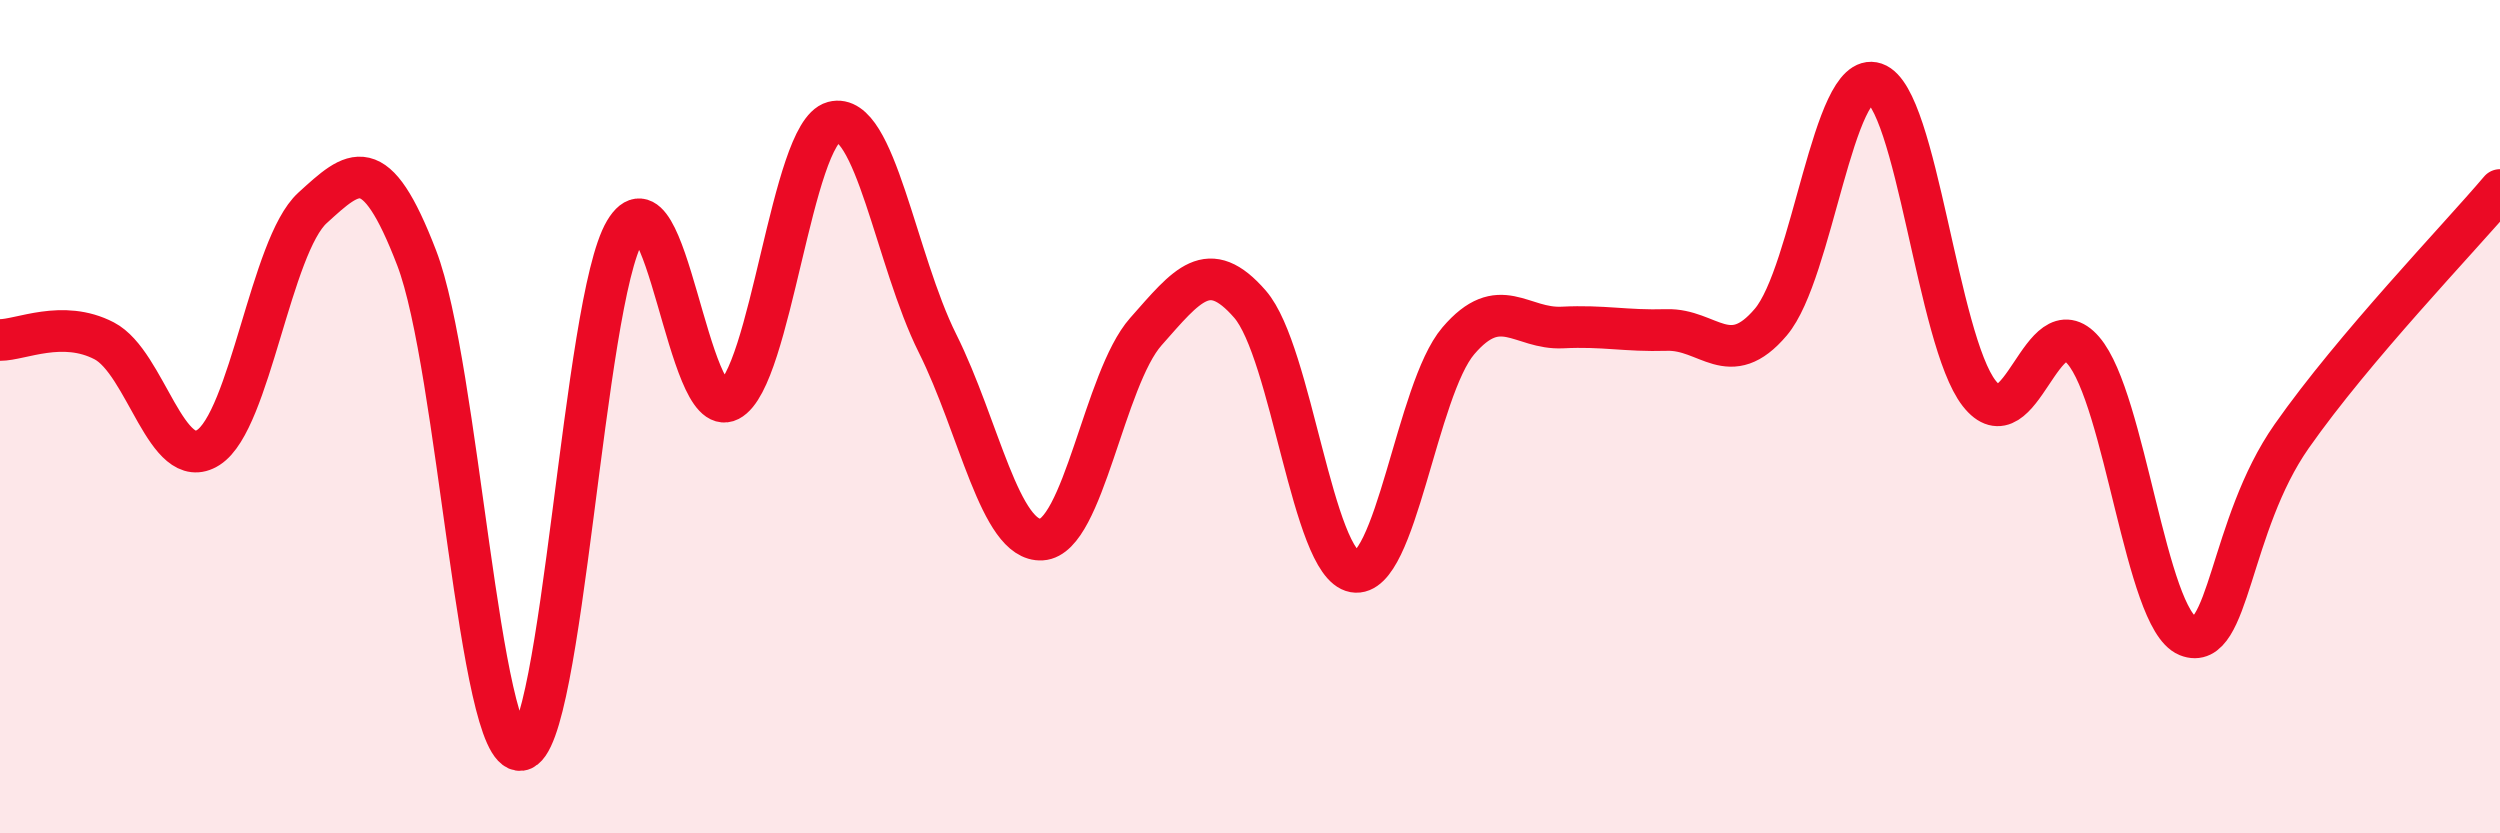
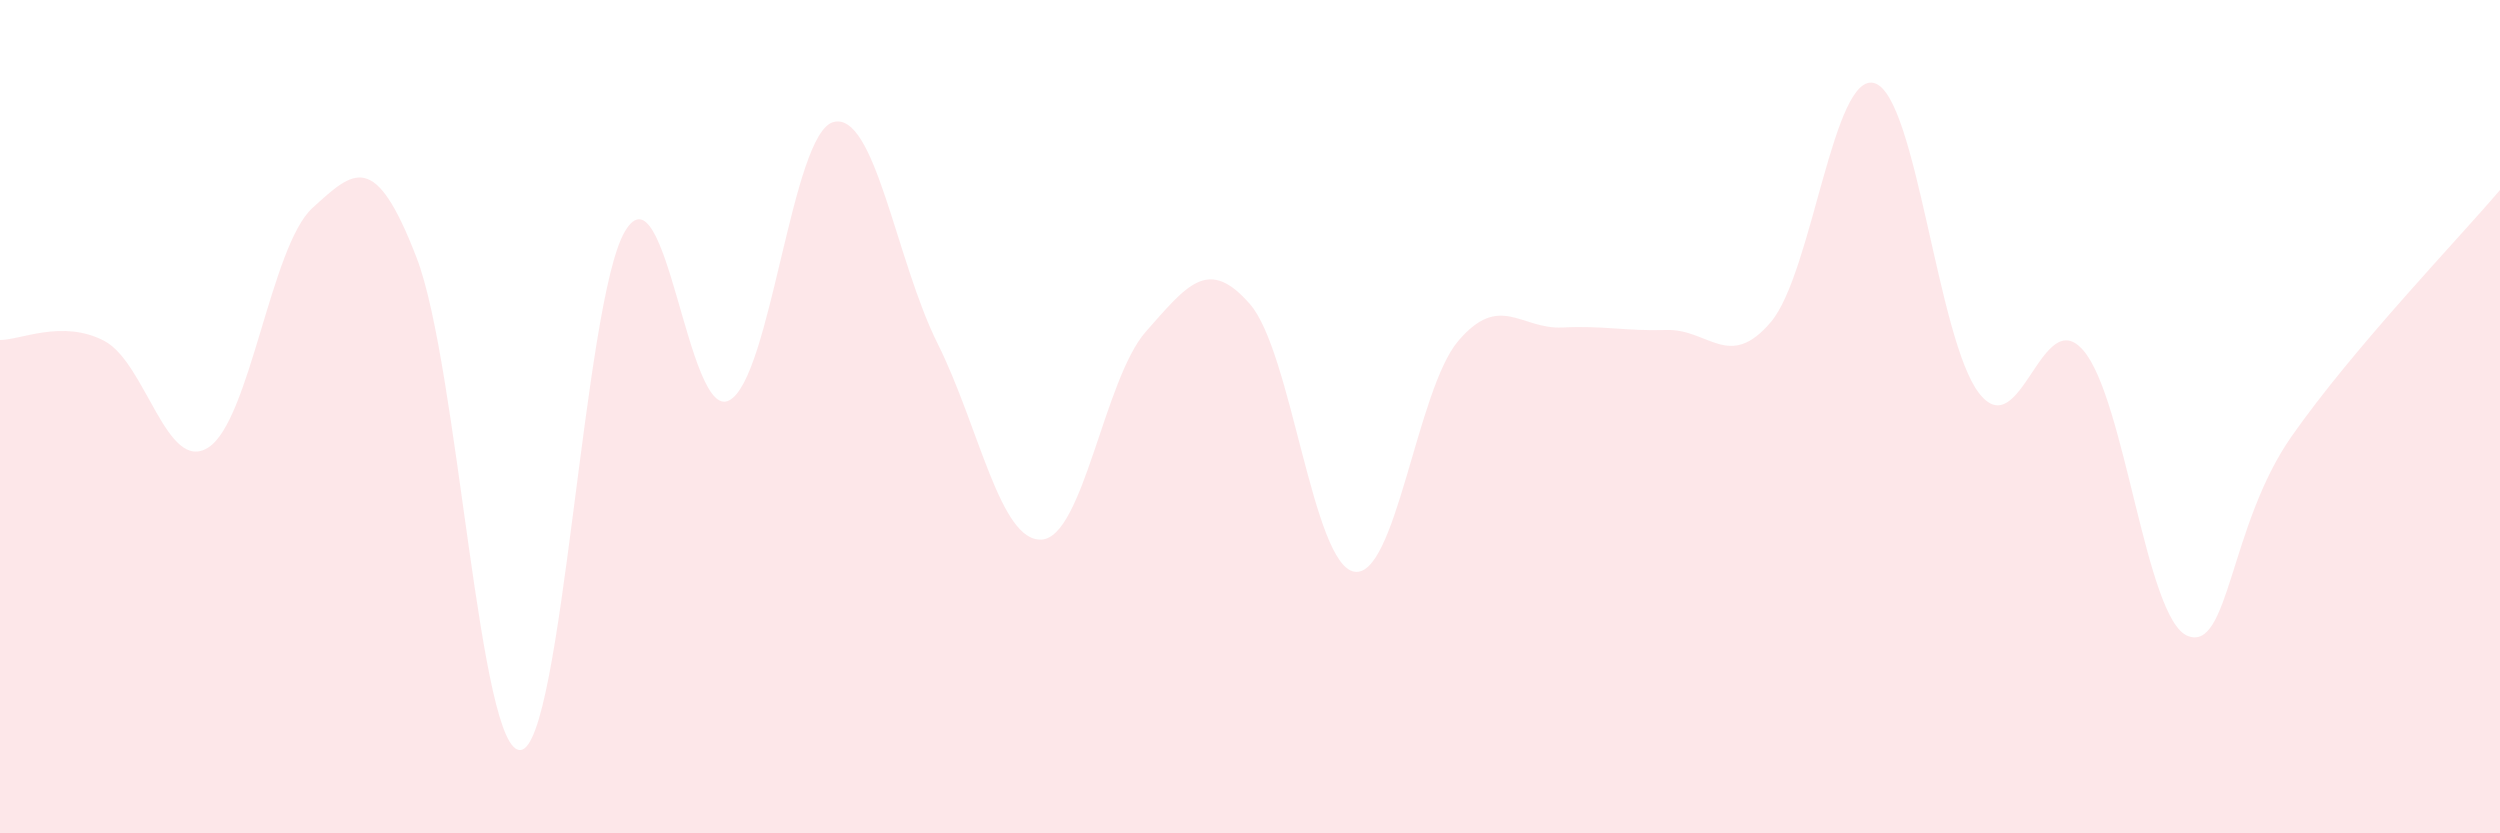
<svg xmlns="http://www.w3.org/2000/svg" width="60" height="20" viewBox="0 0 60 20">
  <path d="M 0,8.16 C 0.5,8.16 1.5,7.66 2.5,8.18 C 3.5,8.7 4,11.38 5,10.74 C 6,10.1 6.5,5.9 7.5,4.99 C 8.5,4.08 9,3.59 10,6.19 C 11,8.79 11.5,18.13 12.5,18 C 13.5,17.87 14,7.23 15,5.55 C 16,3.87 16.5,10.13 17.5,9.61 C 18.5,9.09 19,3.2 20,2.93 C 21,2.66 21.5,6.24 22.5,8.24 C 23.5,10.24 24,13.01 25,12.95 C 26,12.89 26.5,9.09 27.5,7.96 C 28.5,6.83 29,6.15 30,7.3 C 31,8.45 31.5,13.54 32.5,13.72 C 33.5,13.9 34,9.35 35,8.18 C 36,7.01 36.5,7.91 37.5,7.86 C 38.5,7.81 39,7.95 40,7.92 C 41,7.89 41.5,8.91 42.5,7.73 C 43.5,6.55 44,1.66 45,2 C 46,2.34 46.5,8.16 47.5,9.44 C 48.5,10.72 49,7.25 50,8.41 C 51,9.57 51.5,14.85 52.5,15.26 C 53.5,15.67 53.5,12.61 55,10.47 C 56.5,8.33 59,5.74 60,4.56L60 20L0 20Z" fill="#EB0A25" opacity="0.1" stroke-linecap="round" stroke-linejoin="round" />
-   <path d="M 0,8.16 C 0.5,8.16 1.5,7.66 2.5,8.18 C 3.5,8.7 4,11.38 5,10.74 C 6,10.1 6.5,5.9 7.5,4.99 C 8.5,4.08 9,3.59 10,6.19 C 11,8.79 11.5,18.13 12.5,18 C 13.5,17.87 14,7.23 15,5.55 C 16,3.87 16.5,10.13 17.5,9.61 C 18.5,9.09 19,3.2 20,2.93 C 21,2.66 21.5,6.24 22.5,8.24 C 23.5,10.24 24,13.01 25,12.95 C 26,12.89 26.5,9.09 27.5,7.96 C 28.5,6.83 29,6.15 30,7.3 C 31,8.45 31.5,13.54 32.5,13.72 C 33.5,13.9 34,9.35 35,8.18 C 36,7.01 36.5,7.91 37.5,7.86 C 38.5,7.81 39,7.95 40,7.92 C 41,7.89 41.5,8.91 42.5,7.73 C 43.5,6.55 44,1.66 45,2 C 46,2.34 46.5,8.16 47.5,9.44 C 48.5,10.72 49,7.25 50,8.41 C 51,9.57 51.5,14.85 52.5,15.26 C 53.5,15.67 53.5,12.61 55,10.47 C 56.5,8.33 59,5.74 60,4.56" stroke="#EB0A25" stroke-width="1" fill="none" stroke-linecap="round" stroke-linejoin="round" />
</svg>